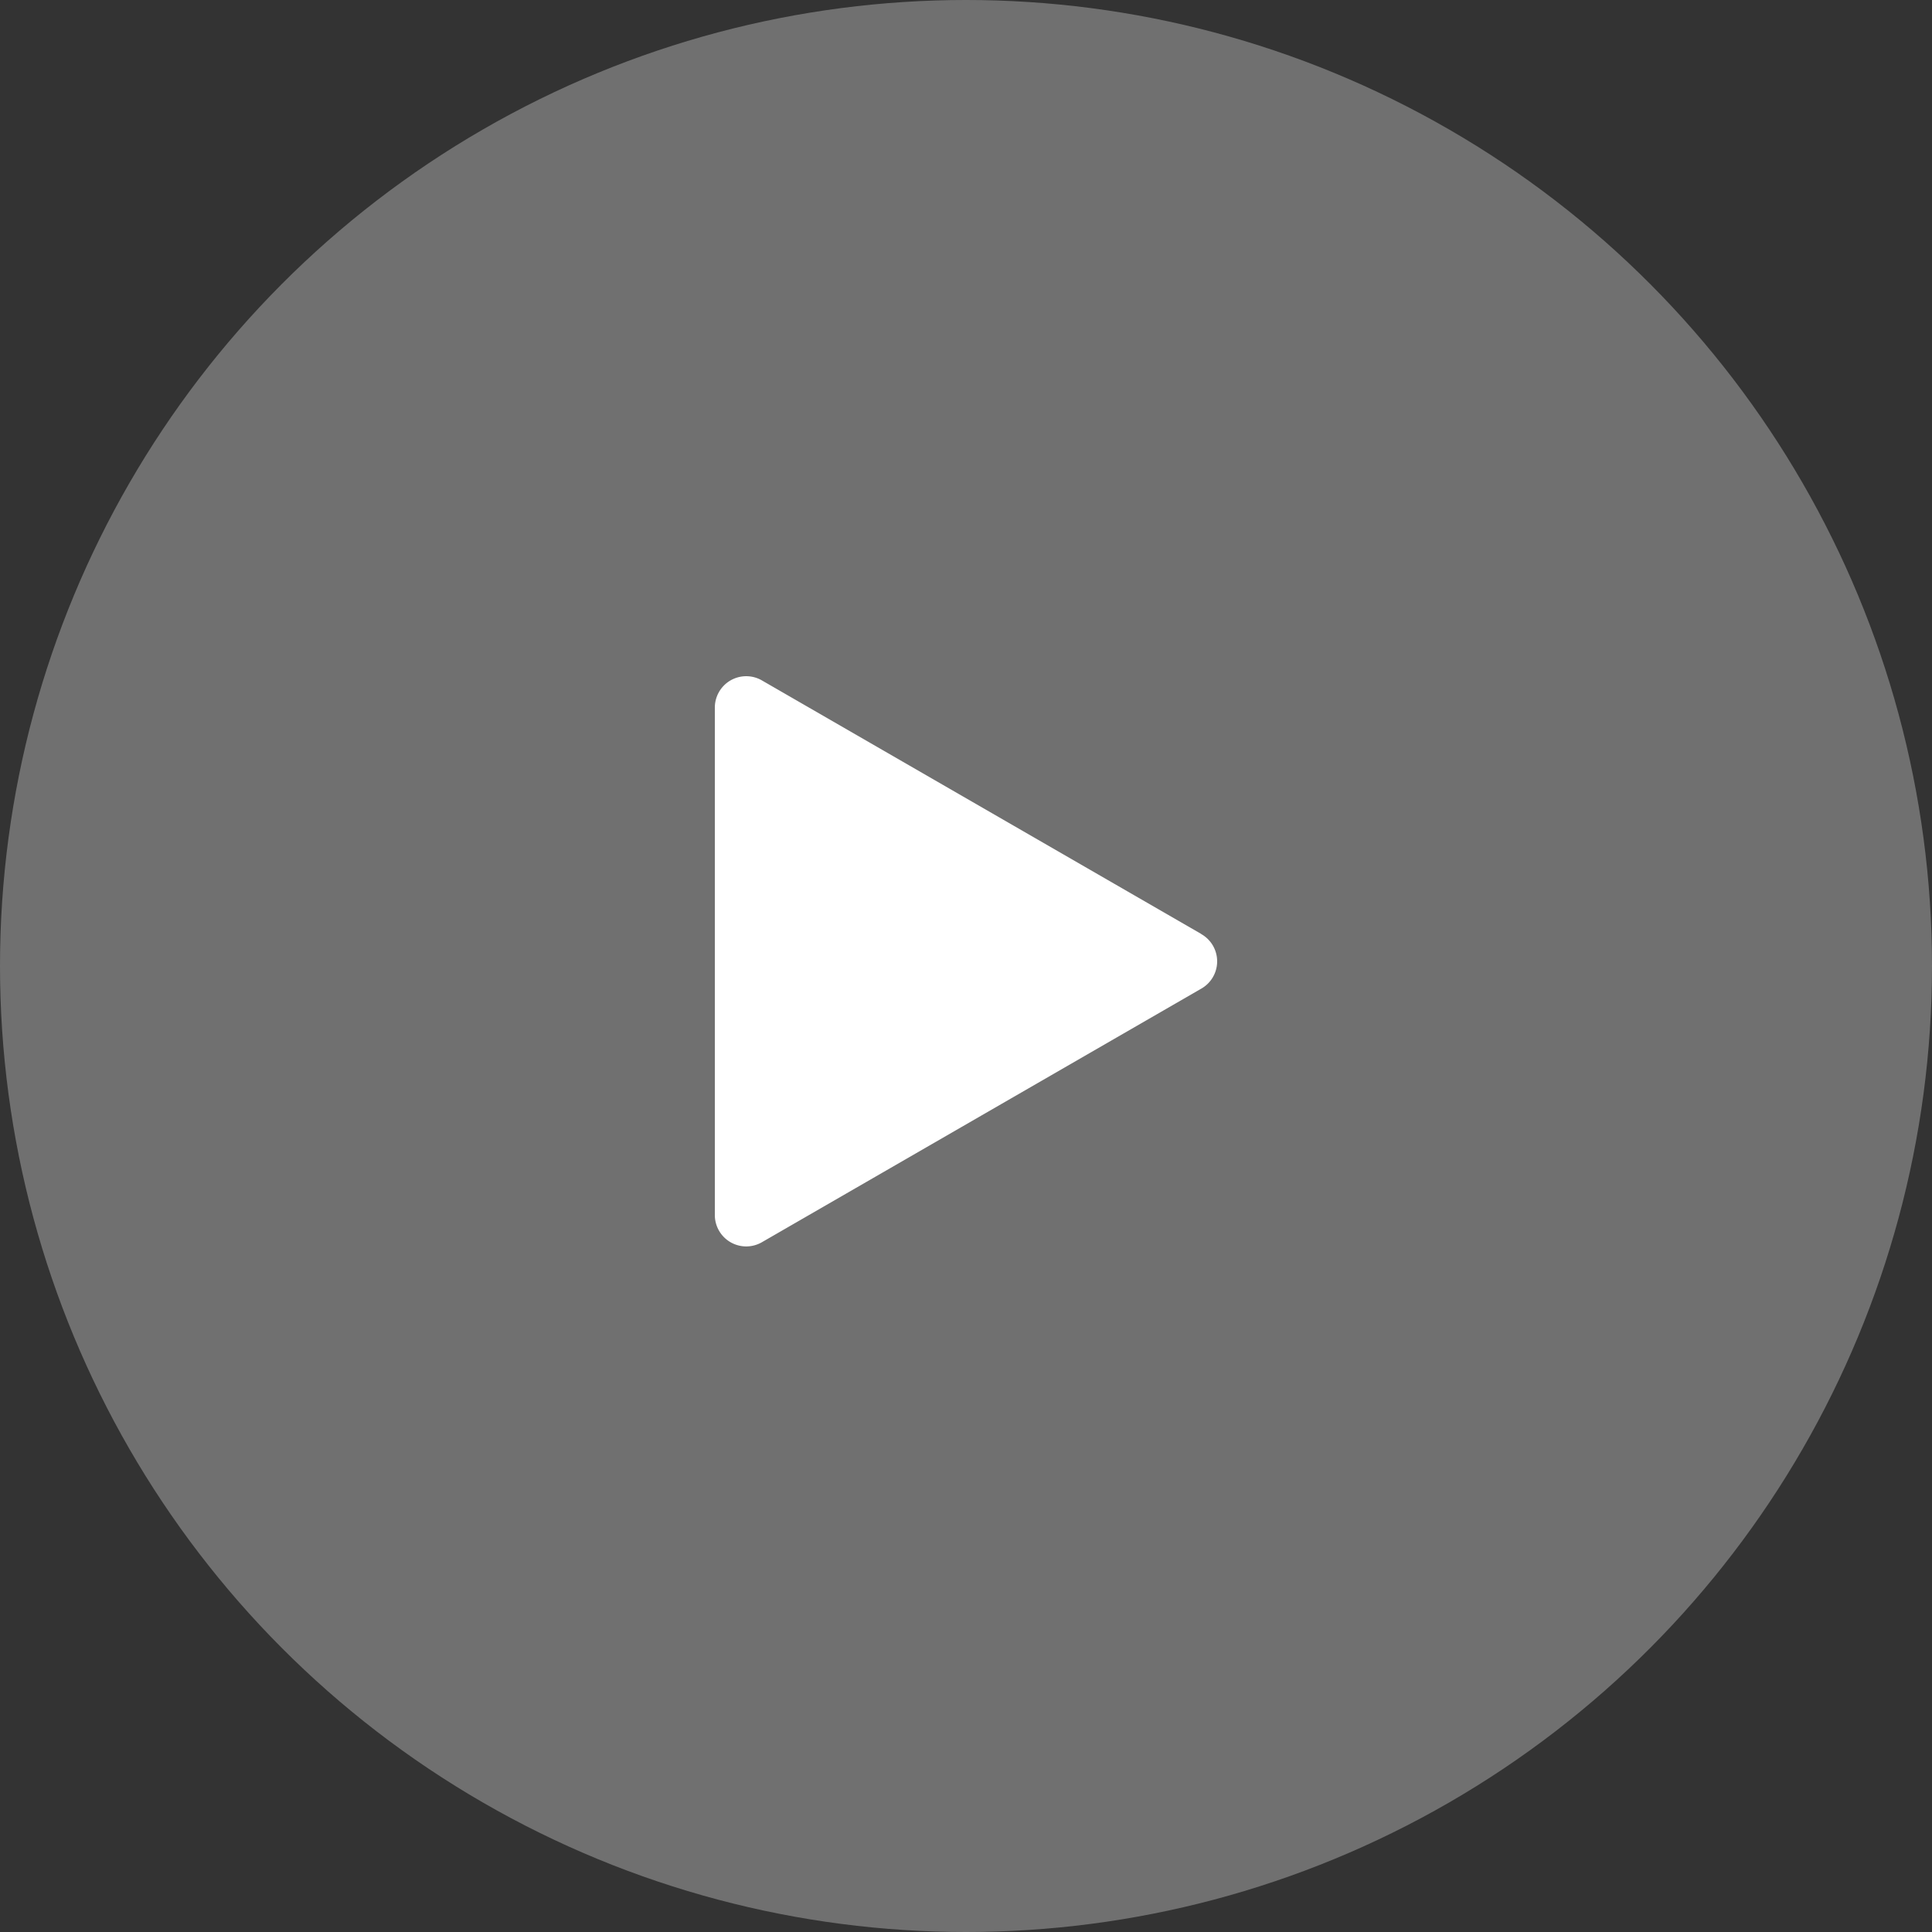
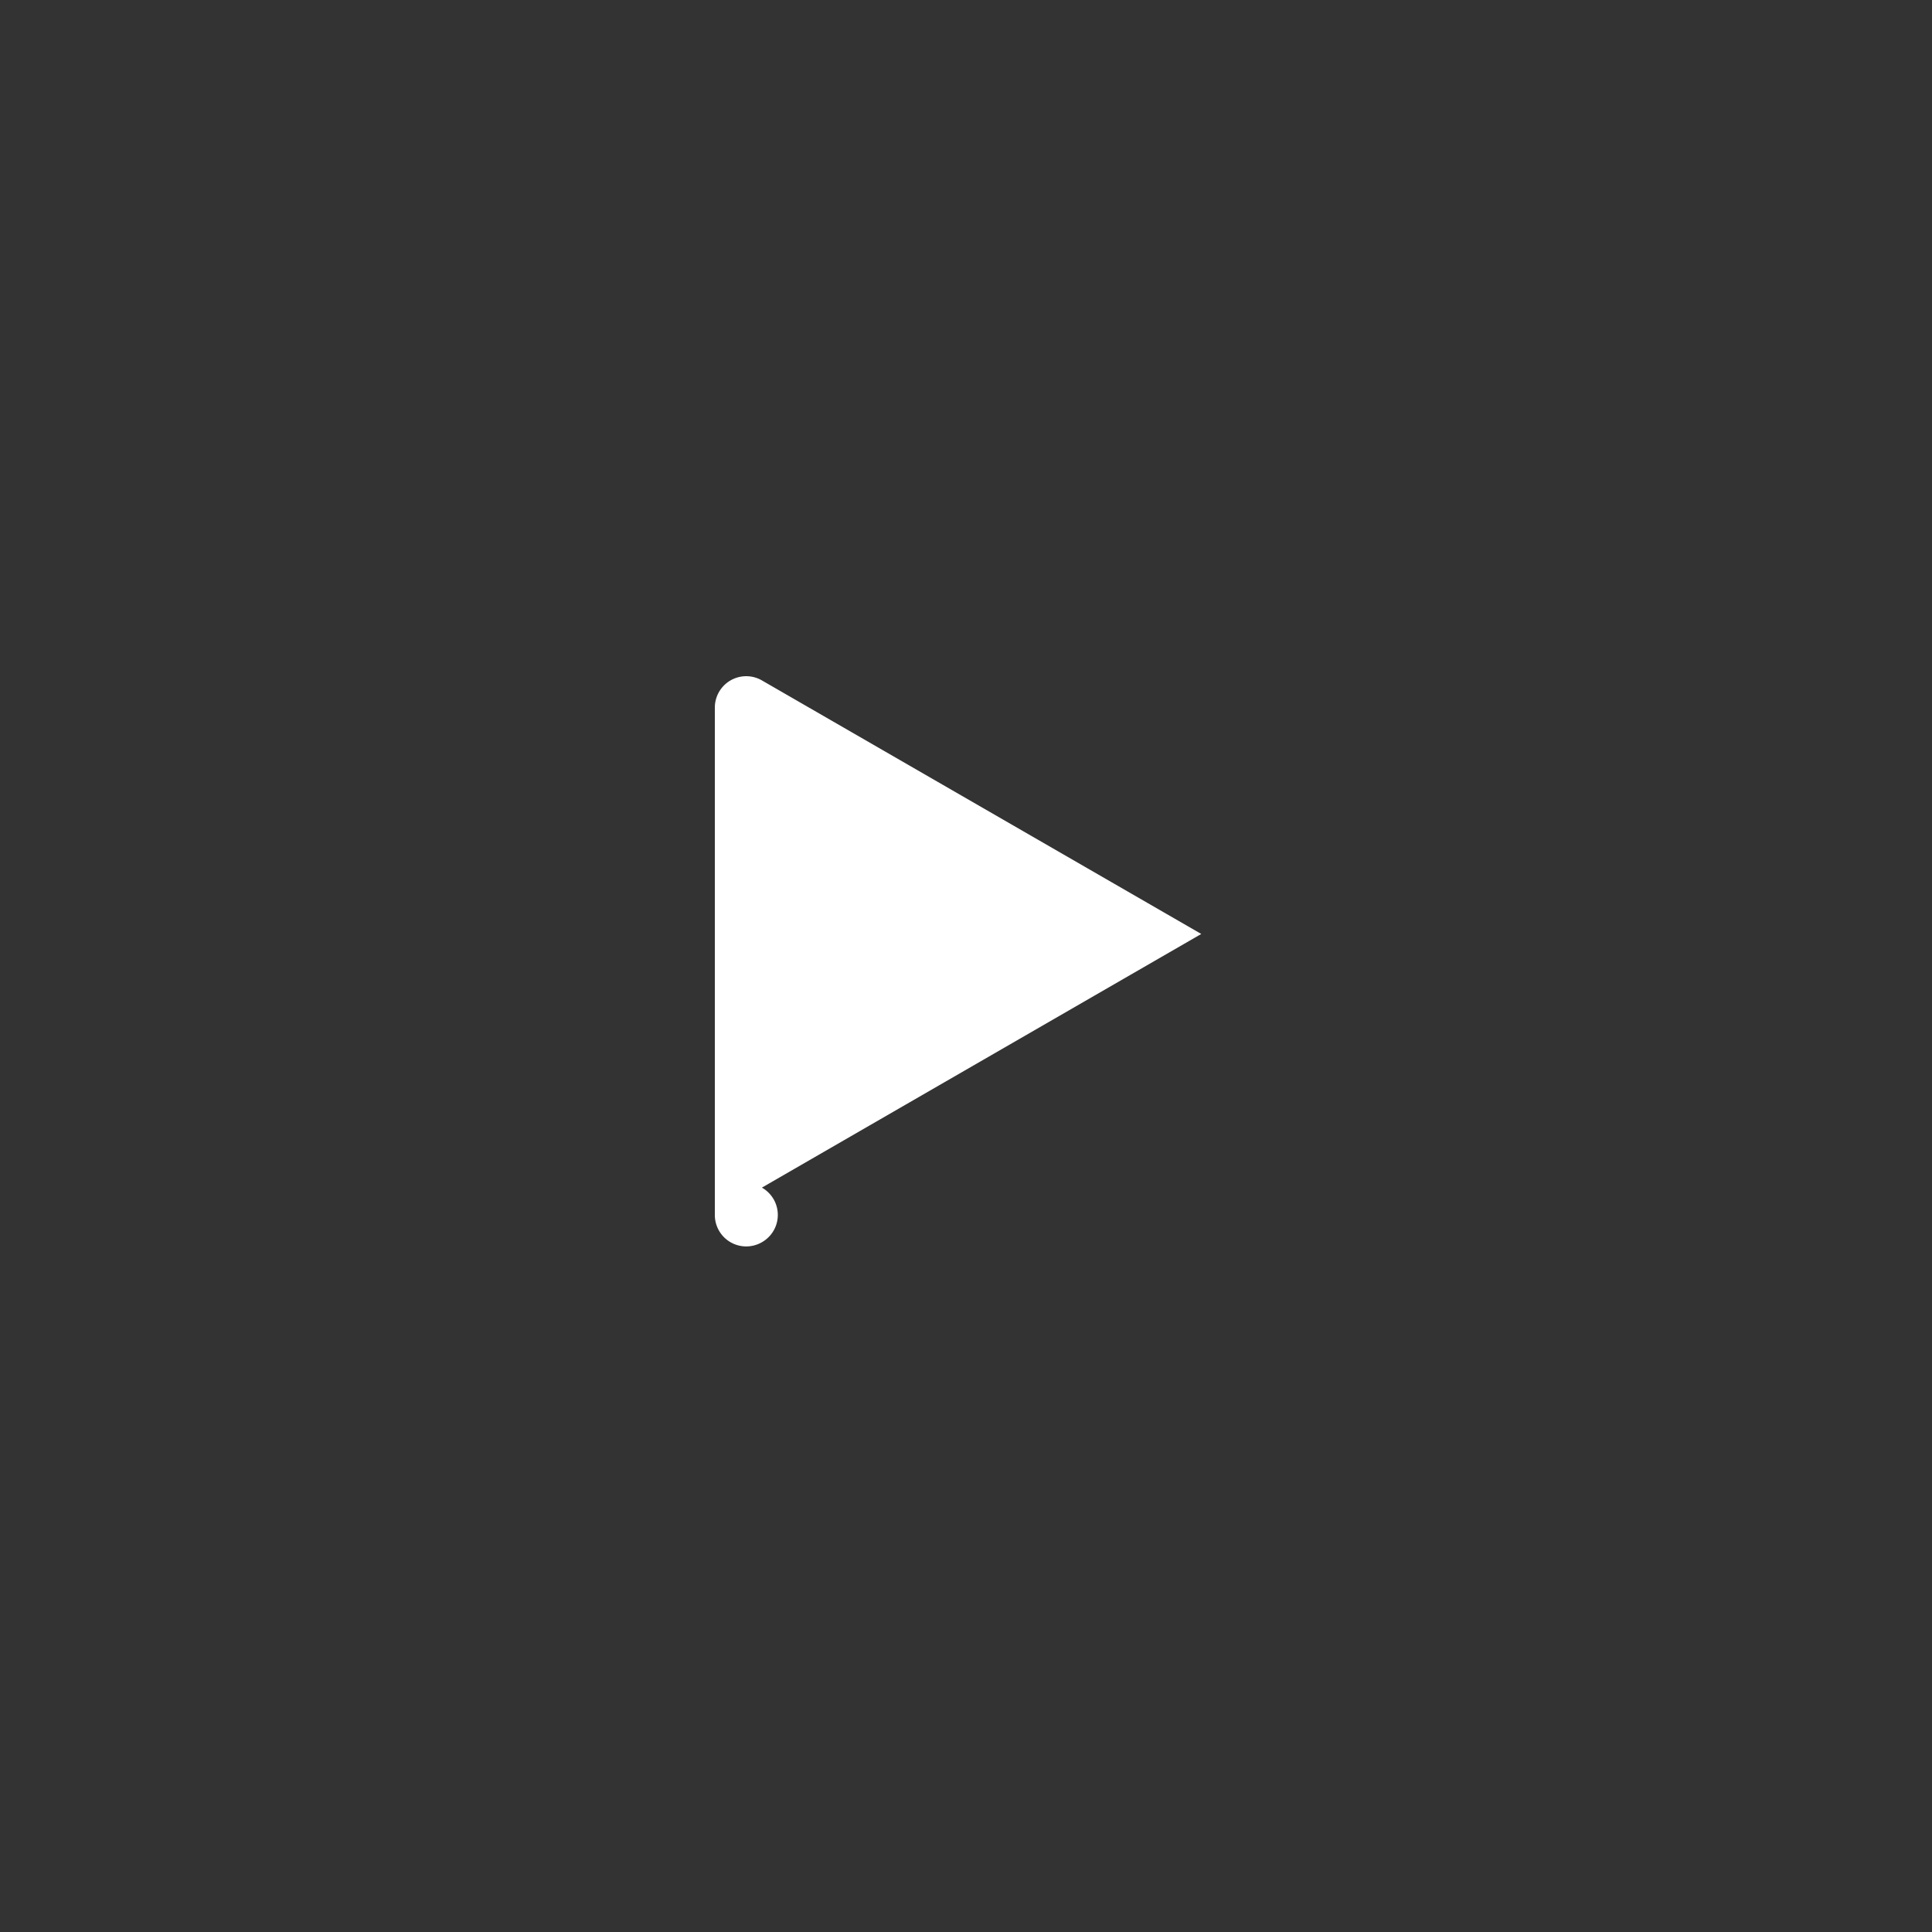
<svg xmlns="http://www.w3.org/2000/svg" width="100" height="100" viewBox="0 0 100 100">
  <rect x="0" y="0" width="100" height="100" fill="#333333" stroke="none" />
  <g data-name="Group 145" transform="translate(-338 -2382)">
-     <circle data-name="Ellipse 7" cx="50" cy="50" r="50" transform="translate(338 2382)" style="fill:rgba(255,255,255,.3)" />
-     <path d="M29.177 16.258 6.436 3.134A1.624 1.624 0 0 0 4 4.547V30.8a1.624 1.624 0 0 0 2.436 1.413l22.74-13.124a1.624 1.624 0 0 0 0-2.826z" transform="translate(371 2414.084)" style="fill:#fff" />
+     <path d="M29.177 16.258 6.436 3.134A1.624 1.624 0 0 0 4 4.547V30.8a1.624 1.624 0 0 0 2.436 1.413a1.624 1.624 0 0 0 0-2.826z" transform="translate(371 2414.084)" style="fill:#fff" />
  </g>
</svg>